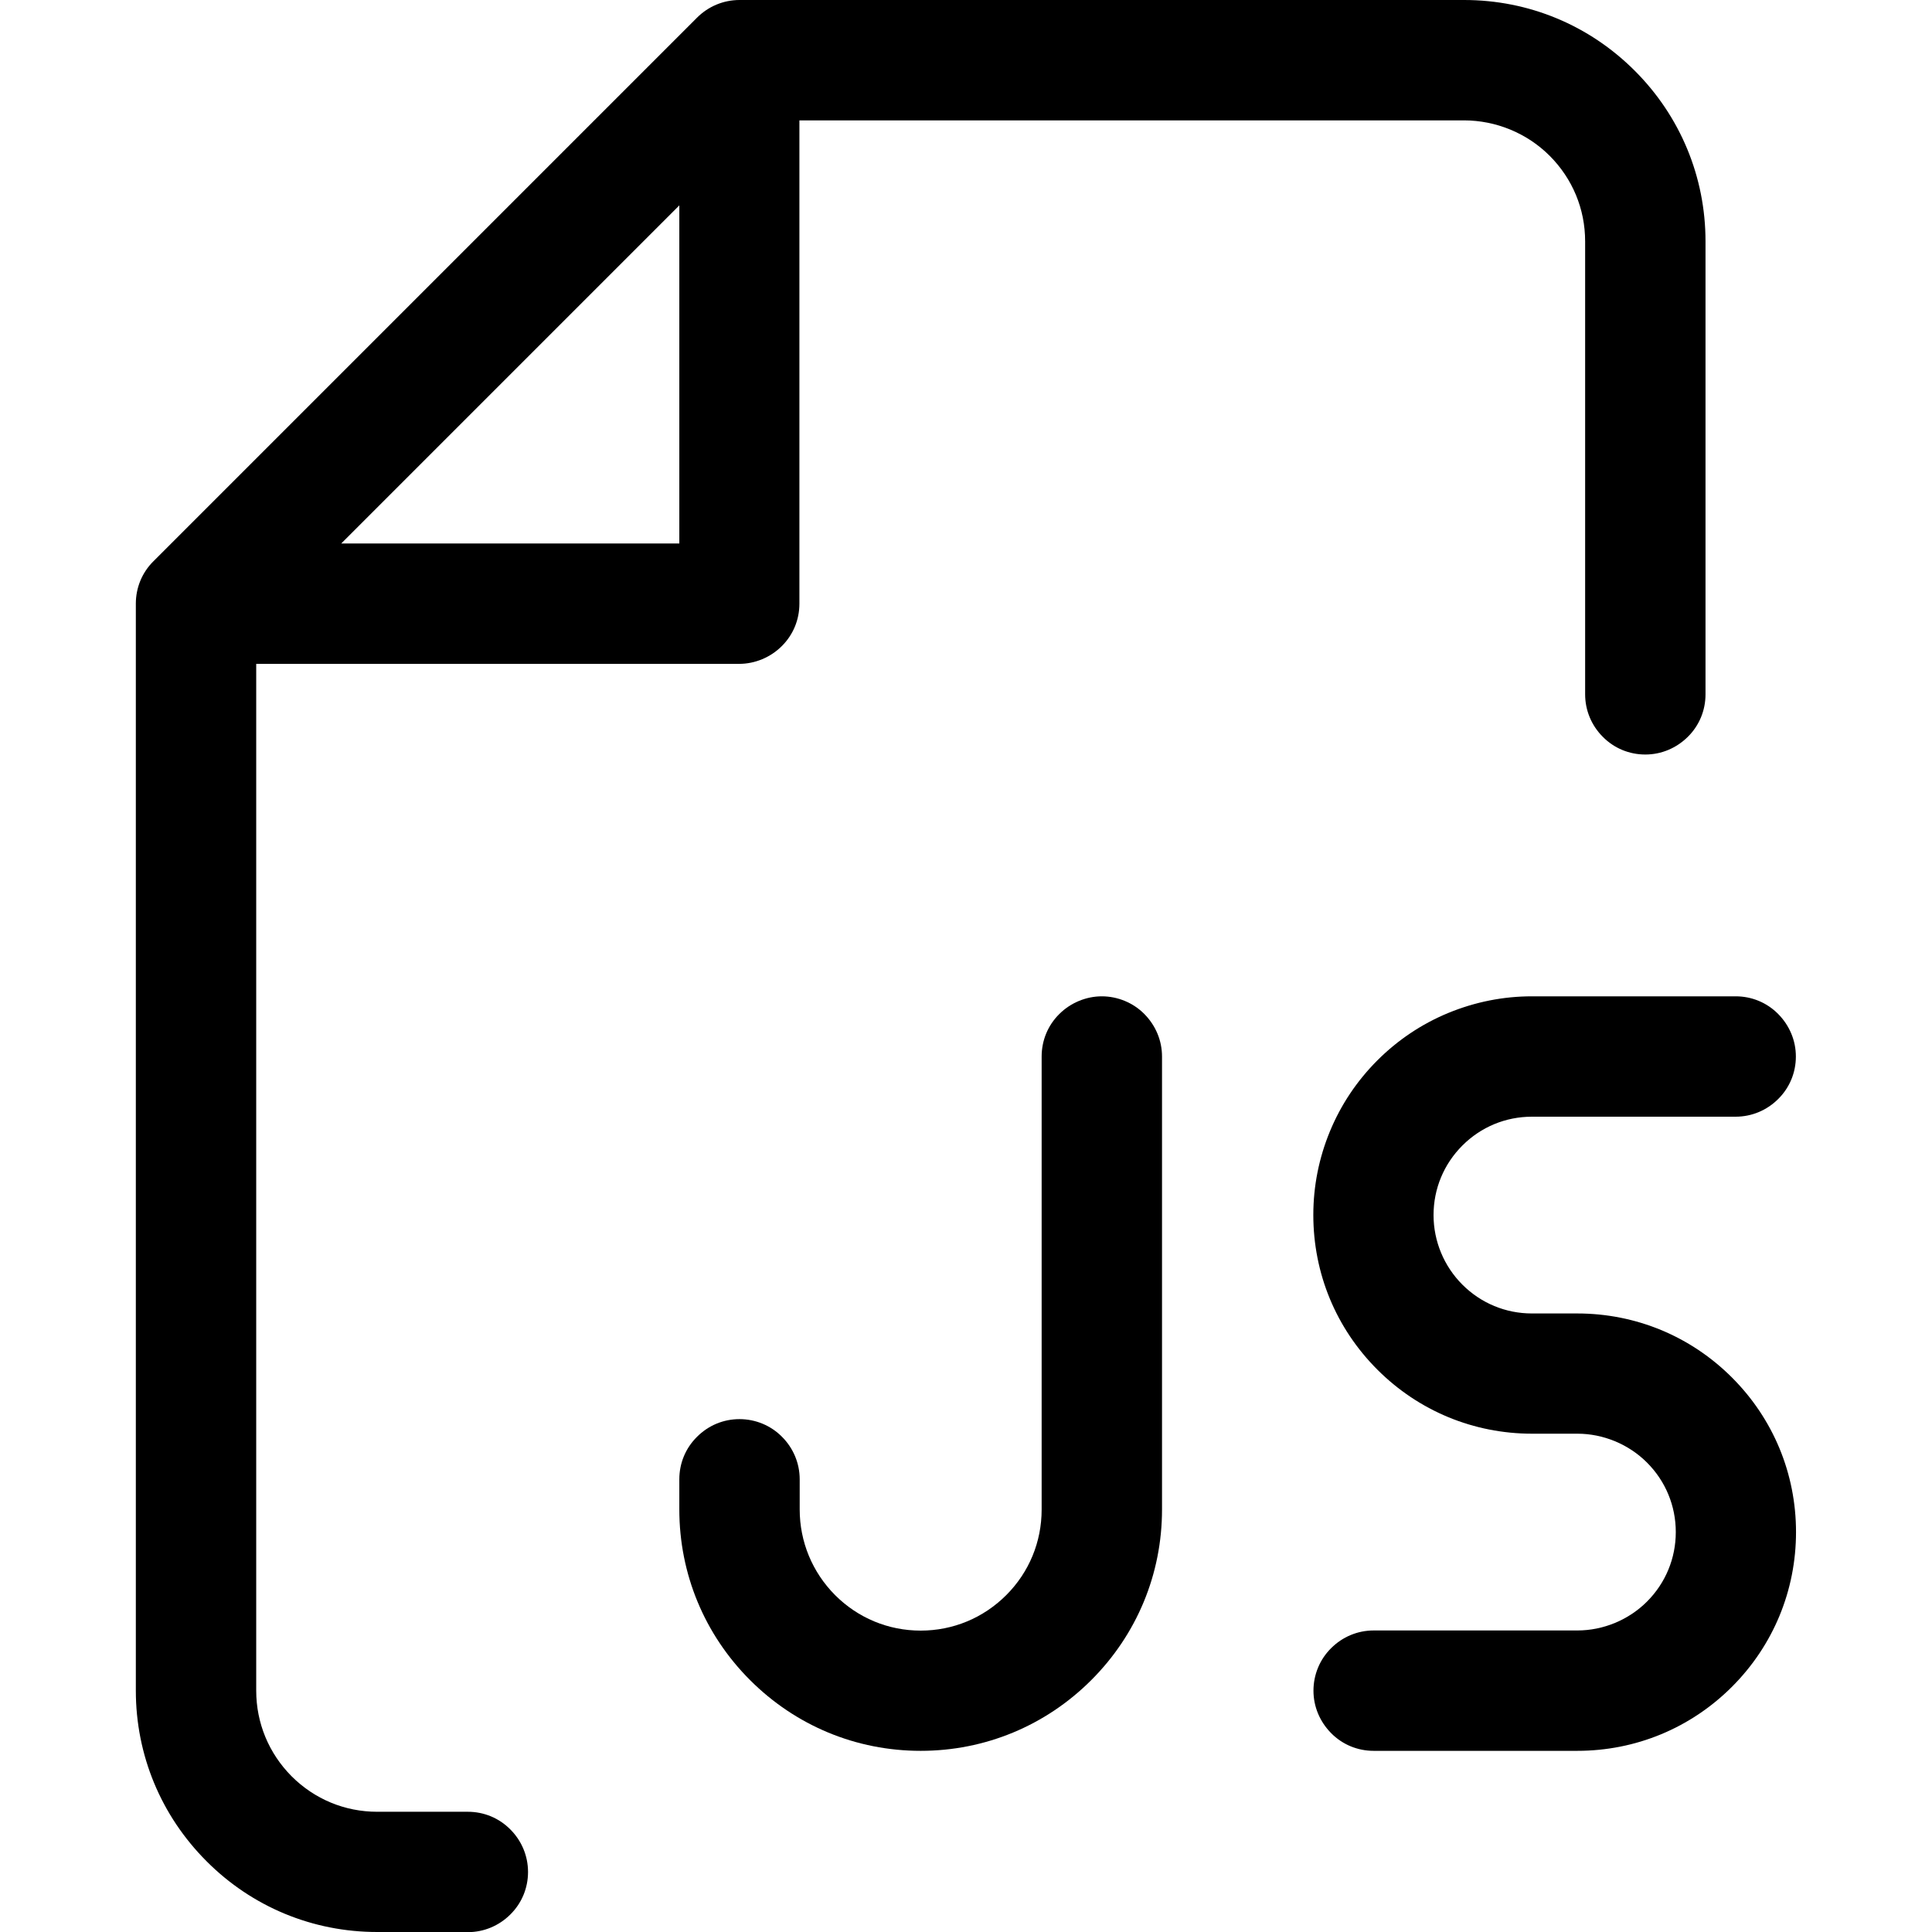
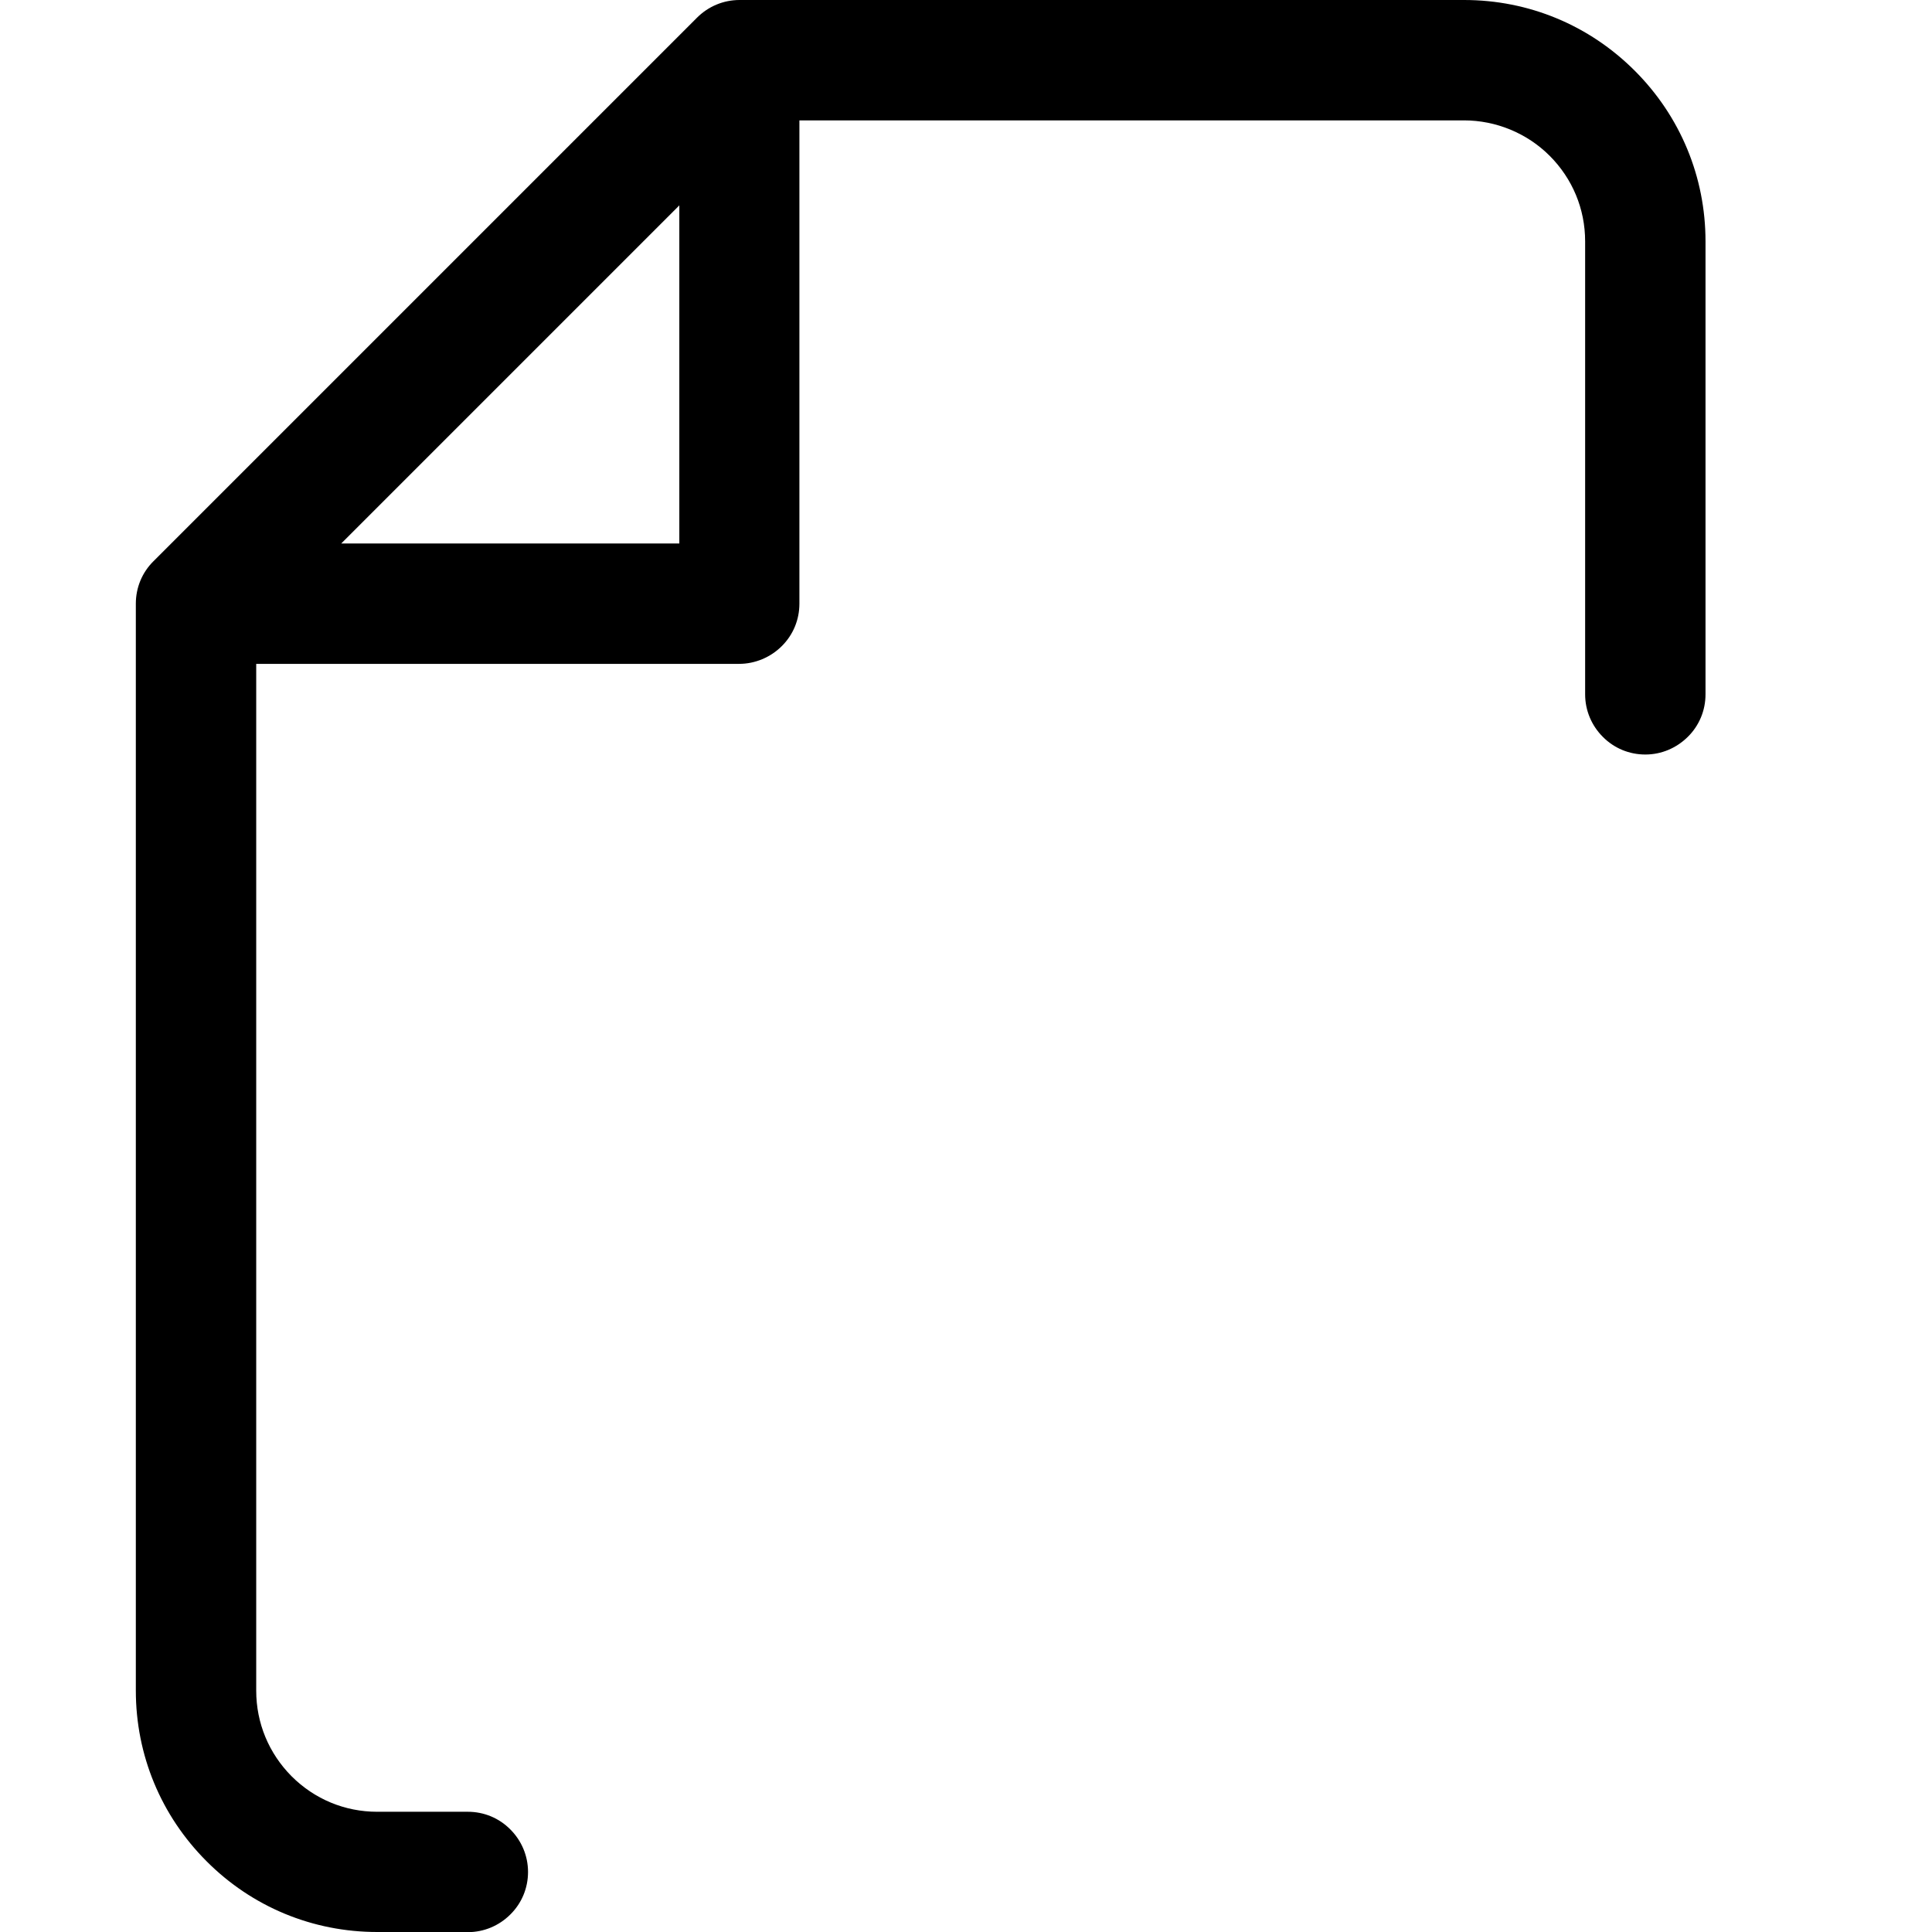
<svg xmlns="http://www.w3.org/2000/svg" id="Layer_1" version="1.1" viewBox="0 0 130 130">
  <path d="M25.38,130c-4.34,0-8.42-1.69-11.48-4.76-3.07-3.07-4.76-7.15-4.76-11.48V40.62c0-1.08.42-2.1,1.19-2.86L46.9,1.19c.76-.76,1.78-1.19,2.86-1.19h48.76c4.34,0,8.41,1.69,11.48,4.76,3.07,3.07,4.76,7.15,4.76,11.48v30.48c0,1.08-.42,2.1-1.19,2.86-.77.76-1.78,1.19-2.86,1.19s-2.1-.42-2.86-1.19c-.76-.76-1.19-1.78-1.19-2.86v-30.48c0-2.18-.85-4.22-2.39-5.76-1.52-1.52-3.61-2.38-5.76-2.38h-44.72v32.52c0,1.08-.42,2.1-1.19,2.86-.75.75-1.8,1.19-2.86,1.19H17.24v69.09c0,2.18.85,4.22,2.38,5.76,1.54,1.54,3.58,2.39,5.76,2.39h6.1c1.08,0,2.1.42,2.86,1.19.76.76,1.19,1.78,1.19,2.86s-.42,2.1-1.19,2.86c-.76.76-1.78,1.19-2.86,1.19h-6.1ZM22.96,36.57h22.75V13.82l-22.75,22.75Z" />
-   <path d="M92.43,117.81c-1.08,0-2.1-.42-2.86-1.19s-1.19-1.78-1.19-2.86.43-2.11,1.19-2.86c.76-.76,1.78-1.19,2.86-1.19h13.71c1.74,0,3.45-.71,4.68-1.94,1.25-1.25,1.94-2.91,1.94-4.68s-.69-3.43-1.94-4.68c-1.23-1.23-2.94-1.94-4.68-1.94h-3.05c-3.93,0-7.63-1.53-10.41-4.31-2.78-2.78-4.31-6.47-4.31-10.41,0-1.94.38-3.84,1.12-5.63.74-1.79,1.82-3.4,3.19-4.77s2.98-2.45,4.77-3.19c1.8-.74,3.69-1.12,5.63-1.12h13.71c1.08,0,2.1.42,2.86,1.19.76.77,1.19,1.78,1.19,2.86s-.42,2.1-1.19,2.86c-.76.76-1.78,1.19-2.86,1.19h-13.71c-1.77,0-3.43.69-4.68,1.94-1.25,1.25-1.94,2.91-1.94,4.68s.71,3.45,1.94,4.68c1.25,1.25,2.91,1.94,4.68,1.94h3.05c3.93,0,7.63,1.53,10.41,4.31,2.78,2.78,4.31,6.47,4.31,10.4s-1.53,7.63-4.31,10.41c-2.78,2.78-6.48,4.31-10.41,4.31h-13.71Z" />
-   <path d="M61.95,117.81c-4.34,0-8.41-1.69-11.48-4.76-3.07-3.07-4.76-7.15-4.76-11.48v-2.03c0-1.08.42-2.1,1.19-2.86.77-.77,1.78-1.19,2.86-1.19s2.11.43,2.86,1.19c.76.76,1.19,1.78,1.19,2.86v2.03c0,2.17.85,4.22,2.38,5.76,1.54,1.54,3.58,2.39,5.76,2.39s4.22-.85,5.76-2.39c1.54-1.54,2.38-3.58,2.38-5.76v-30.48c0-1.08.42-2.1,1.19-2.86.75-.75,1.8-1.19,2.86-1.19s2.11.43,2.86,1.19c.76.77,1.19,1.78,1.19,2.86v30.48c0,4.34-1.69,8.41-4.76,11.48-3.07,3.07-7.15,4.76-11.48,4.76Z" />
</svg>